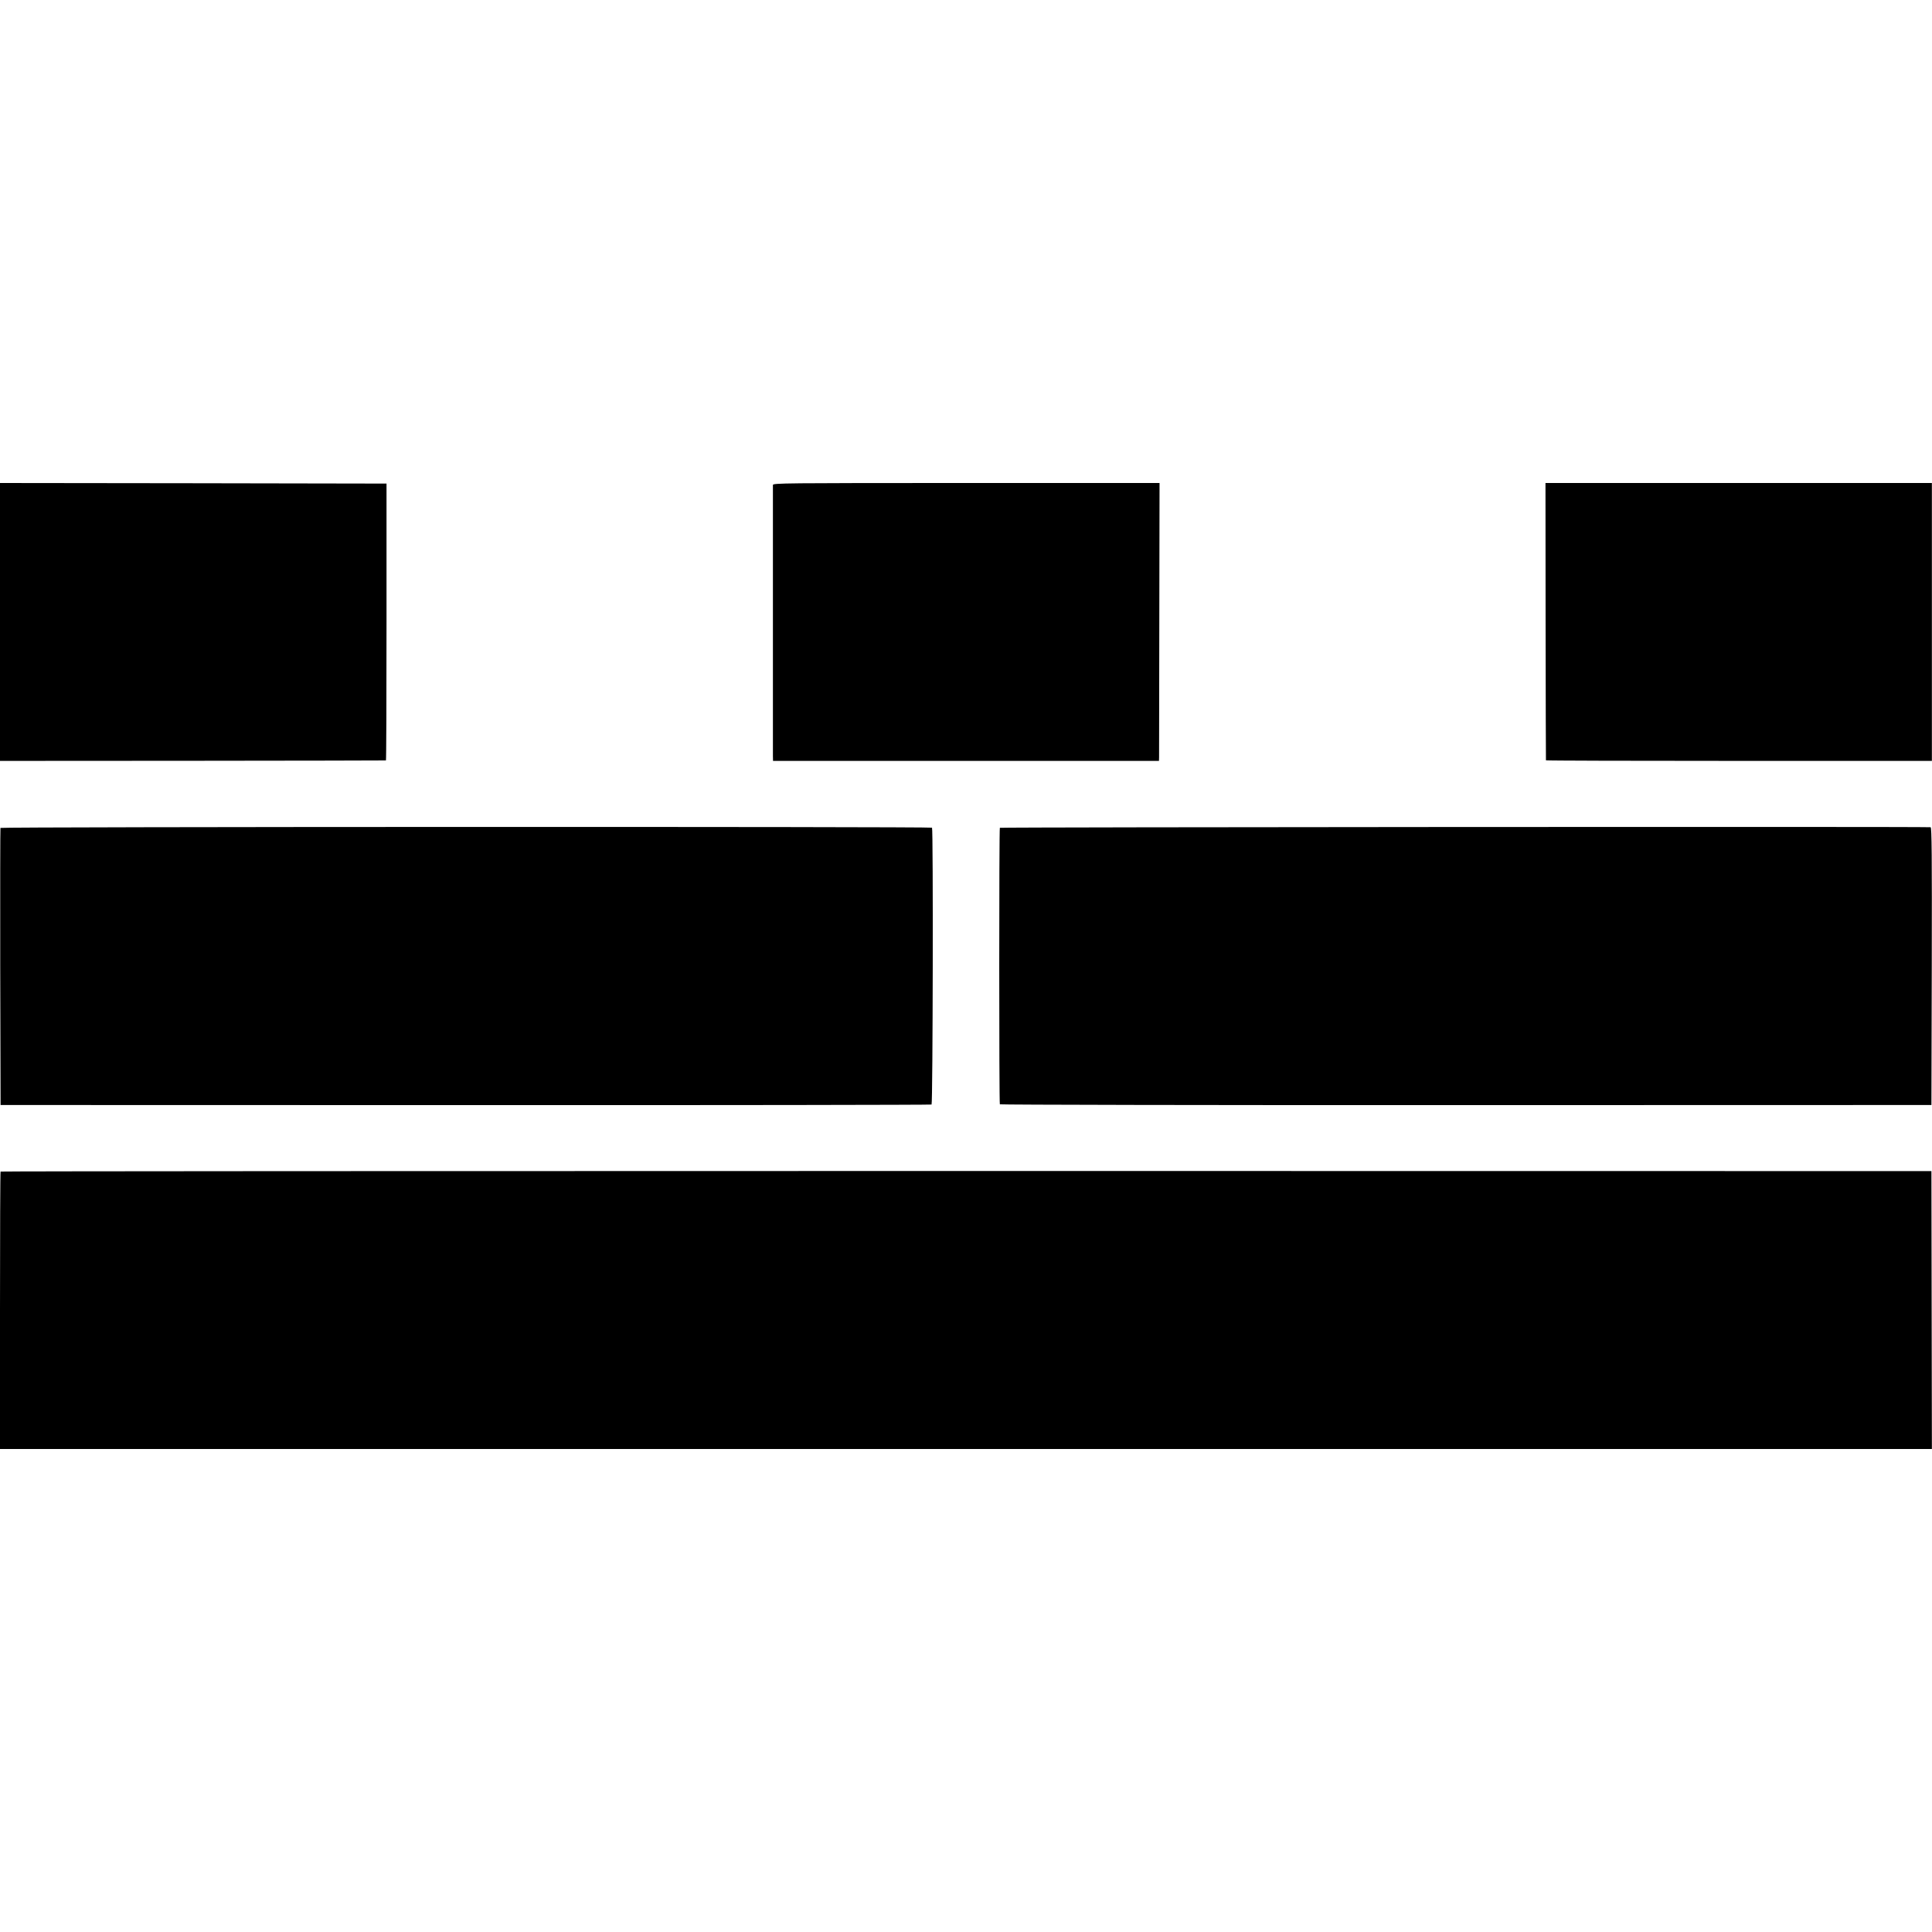
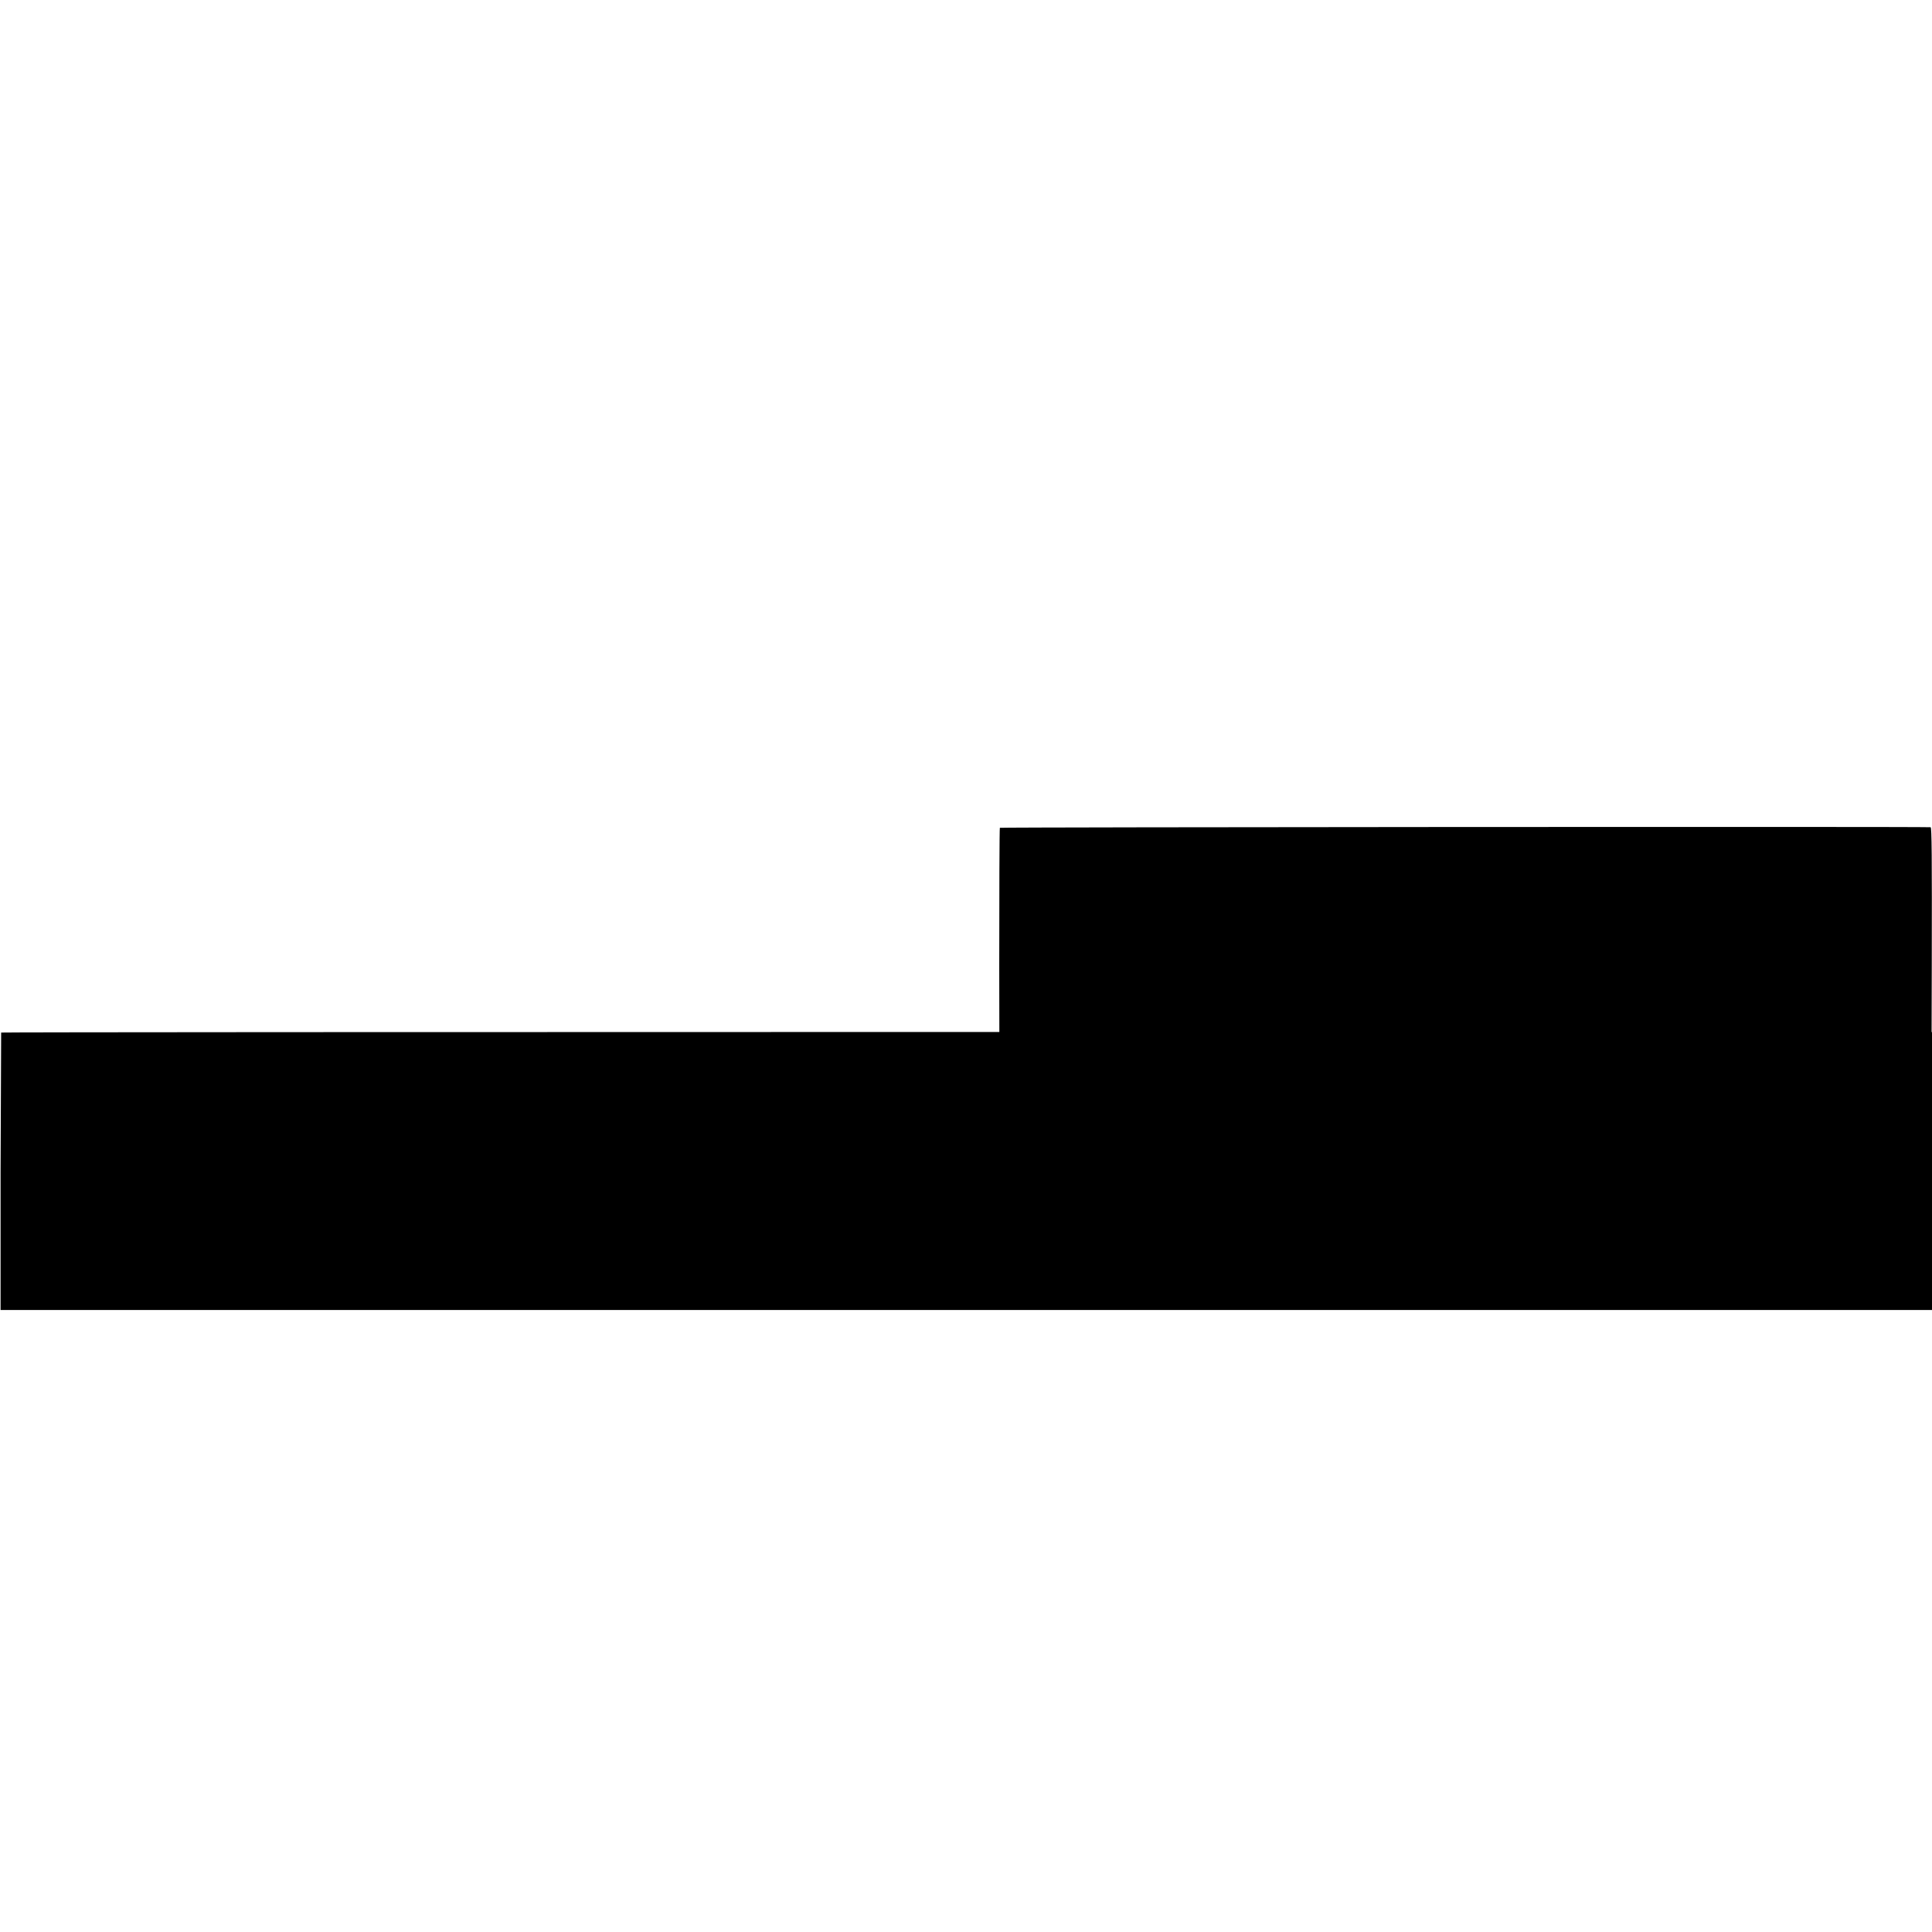
<svg xmlns="http://www.w3.org/2000/svg" version="1.0" width="1672pt" height="1672pt" viewBox="0 0 1672 1672" preserveAspectRatio="xMidYMid meet">
  <g transform="translate(0,1672) scale(0.1,-0.1)" fill="#000000" stroke="none">
-     <path d="M0 11337 l0 -1202 1668 1 c917 1 1669 2 1672 3 3 0 5 540 5 1199 l0 1197 -1673 3 -1672 2 0 -1203z" />
-     <path d="M6689 12523 c0 -23 0 -2296 0 -2348 l1 -40 1670 0 1670 0 1 30 c0 16 1 558 2 1203 l2 1172 -1672 0 c-1586 0 -1673 -1 -1674 -17z" />
-     <path d="M13376 11343 c1 -659 2 -1200 3 -1203 0 -3 752 -5 1670 -5 l1670 0 0 1202 0 1203 -1672 0 -1672 0 1 -1197z" />
-     <path d="M4 9555 c-2 -5 -3 -547 -2 -1204 l3 -1194 4023 -1 c2213 -1 4029 2 4034 5 11 7 15 2385 4 2396 -10 10 -8058 8 -8062 -2z" />
    <path d="M8653 9556 c-7 -11 -7 -2382 0 -2393 3 -4 1818 -8 4034 -7 l4028 1 3 1201 c2 958 0 1202 -10 1203 -131 6 -8051 1 -8055 -5z" />
-     <path d="M5 6581 c-3 -2 -5 -544 -5 -1203 l0 -1198 8359 0 8360 0 -2 1203 -2 1202 -8353 1 c-4594 0 -8355 -2 -8357 -5z" />
+     <path d="M5 6581 l0 -1198 8359 0 8360 0 -2 1203 -2 1202 -8353 1 c-4594 0 -8355 -2 -8357 -5z" />
  </g>
</svg>